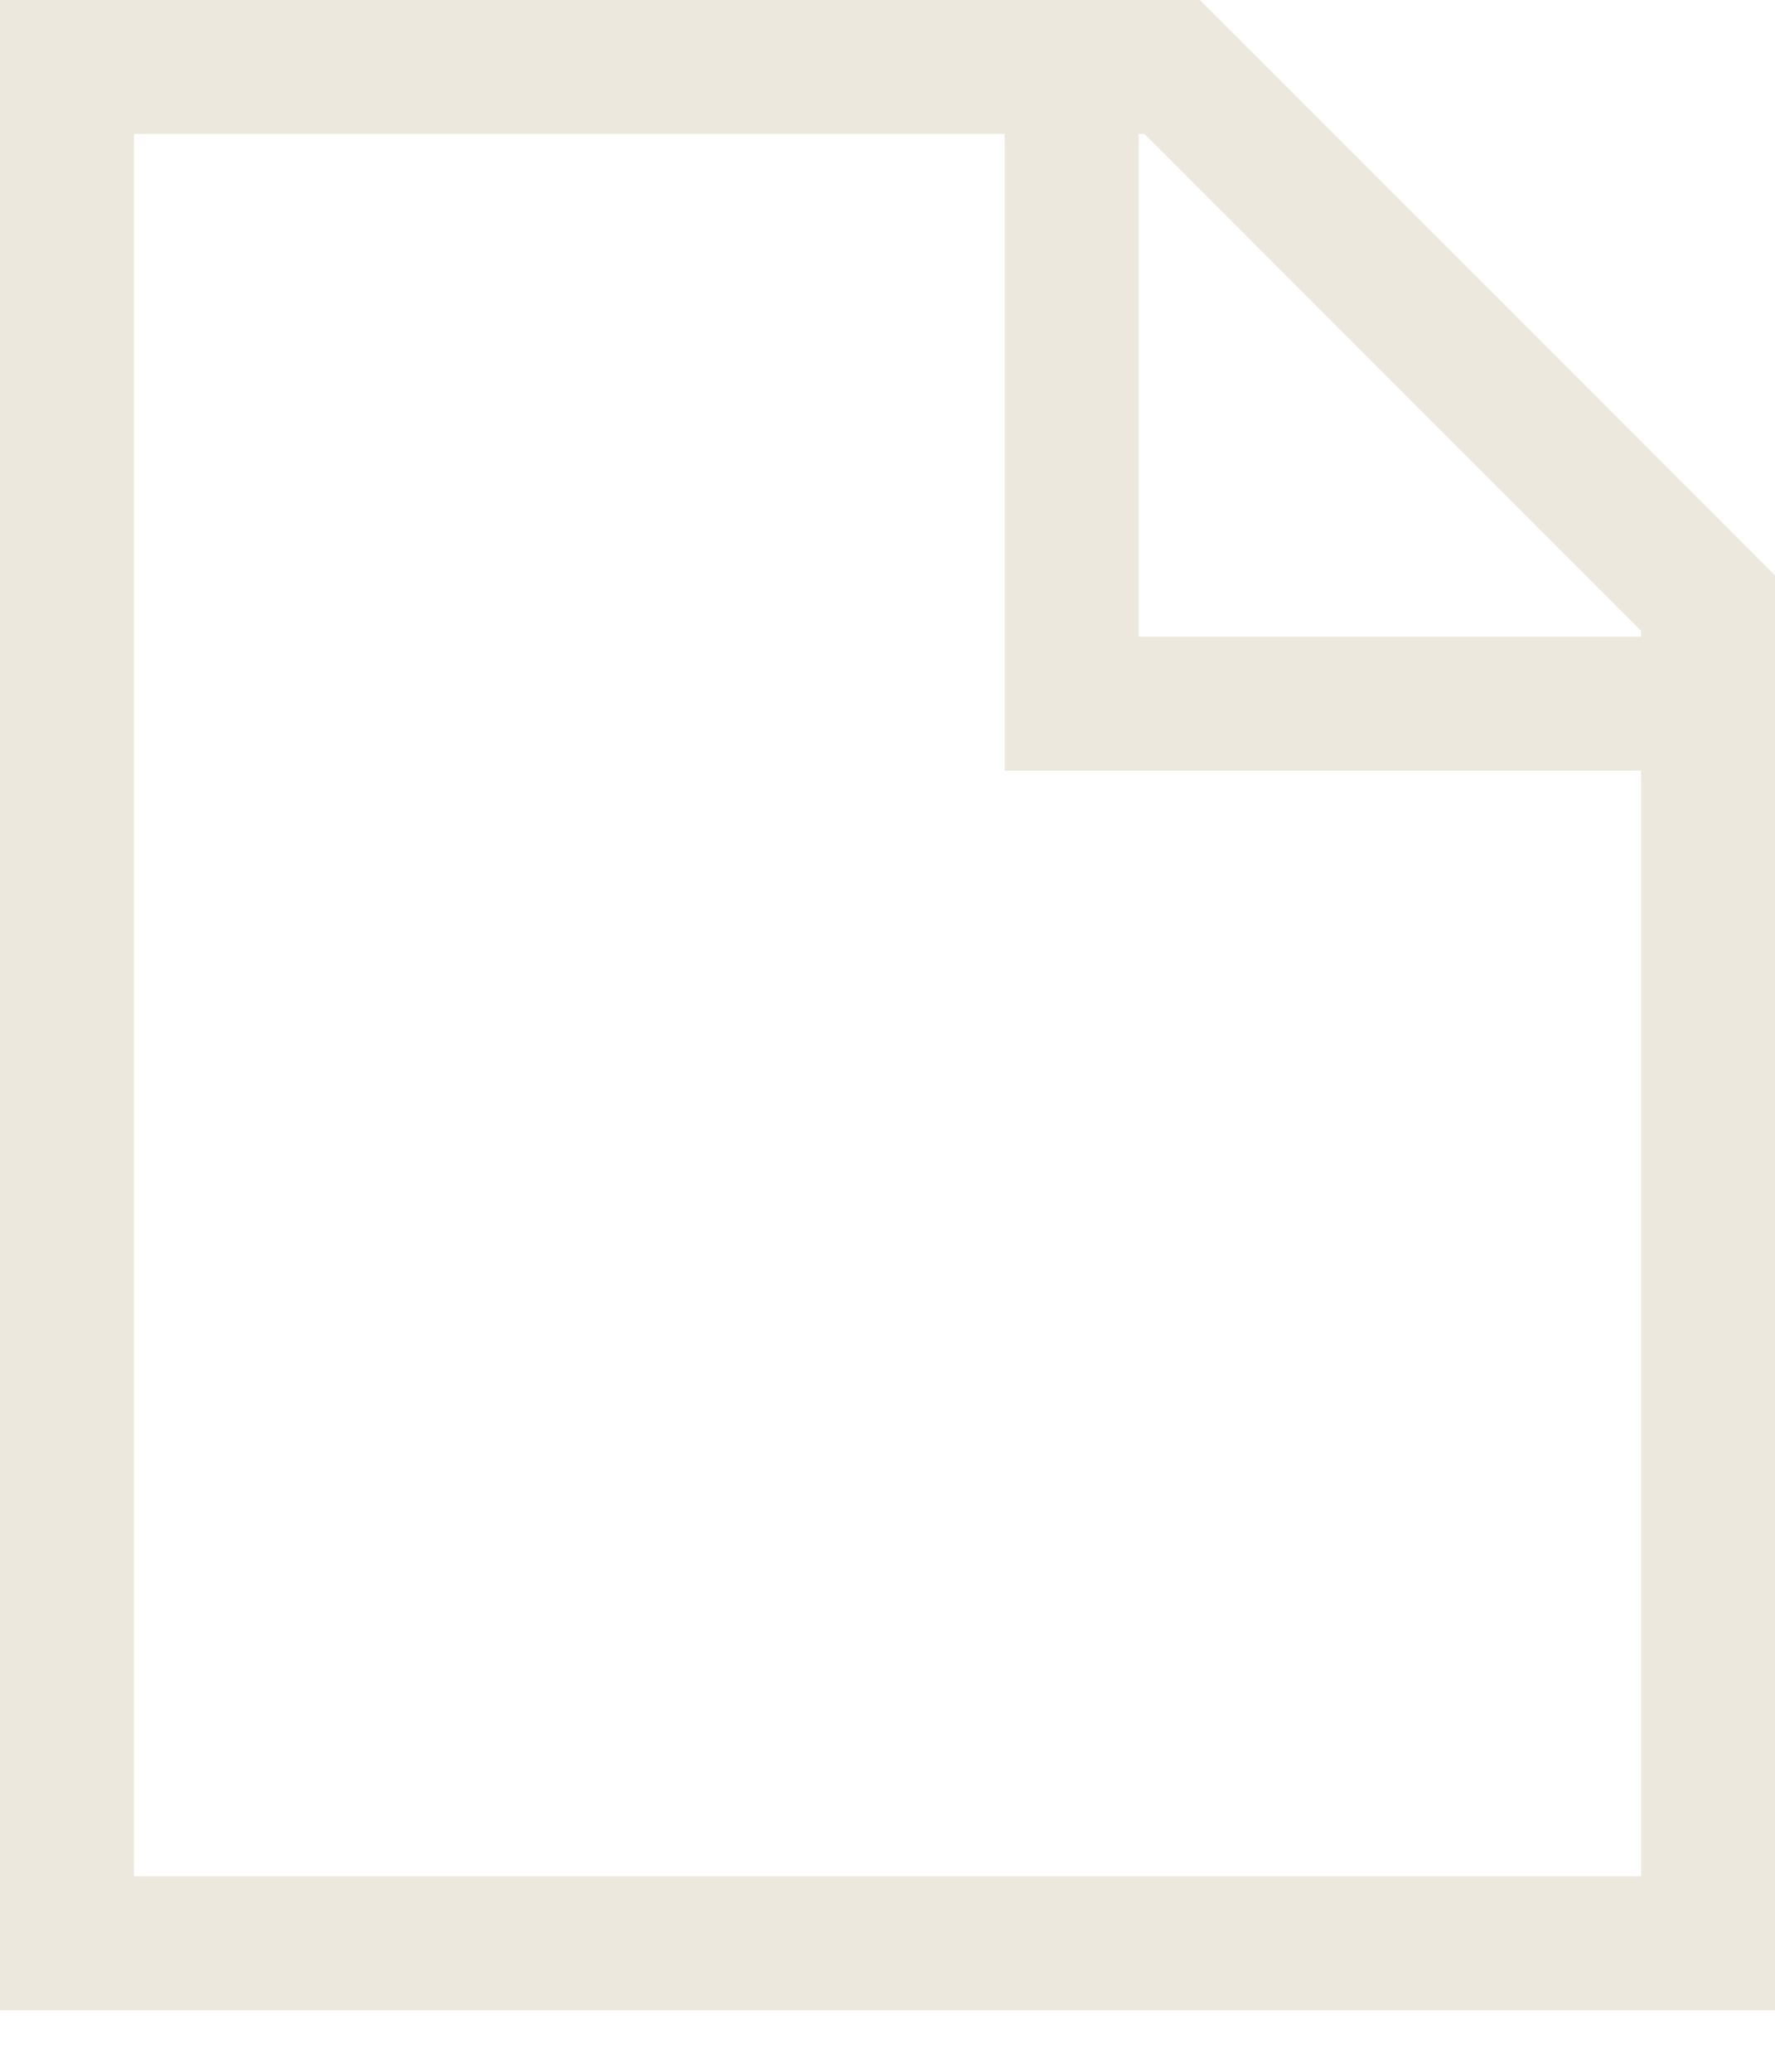
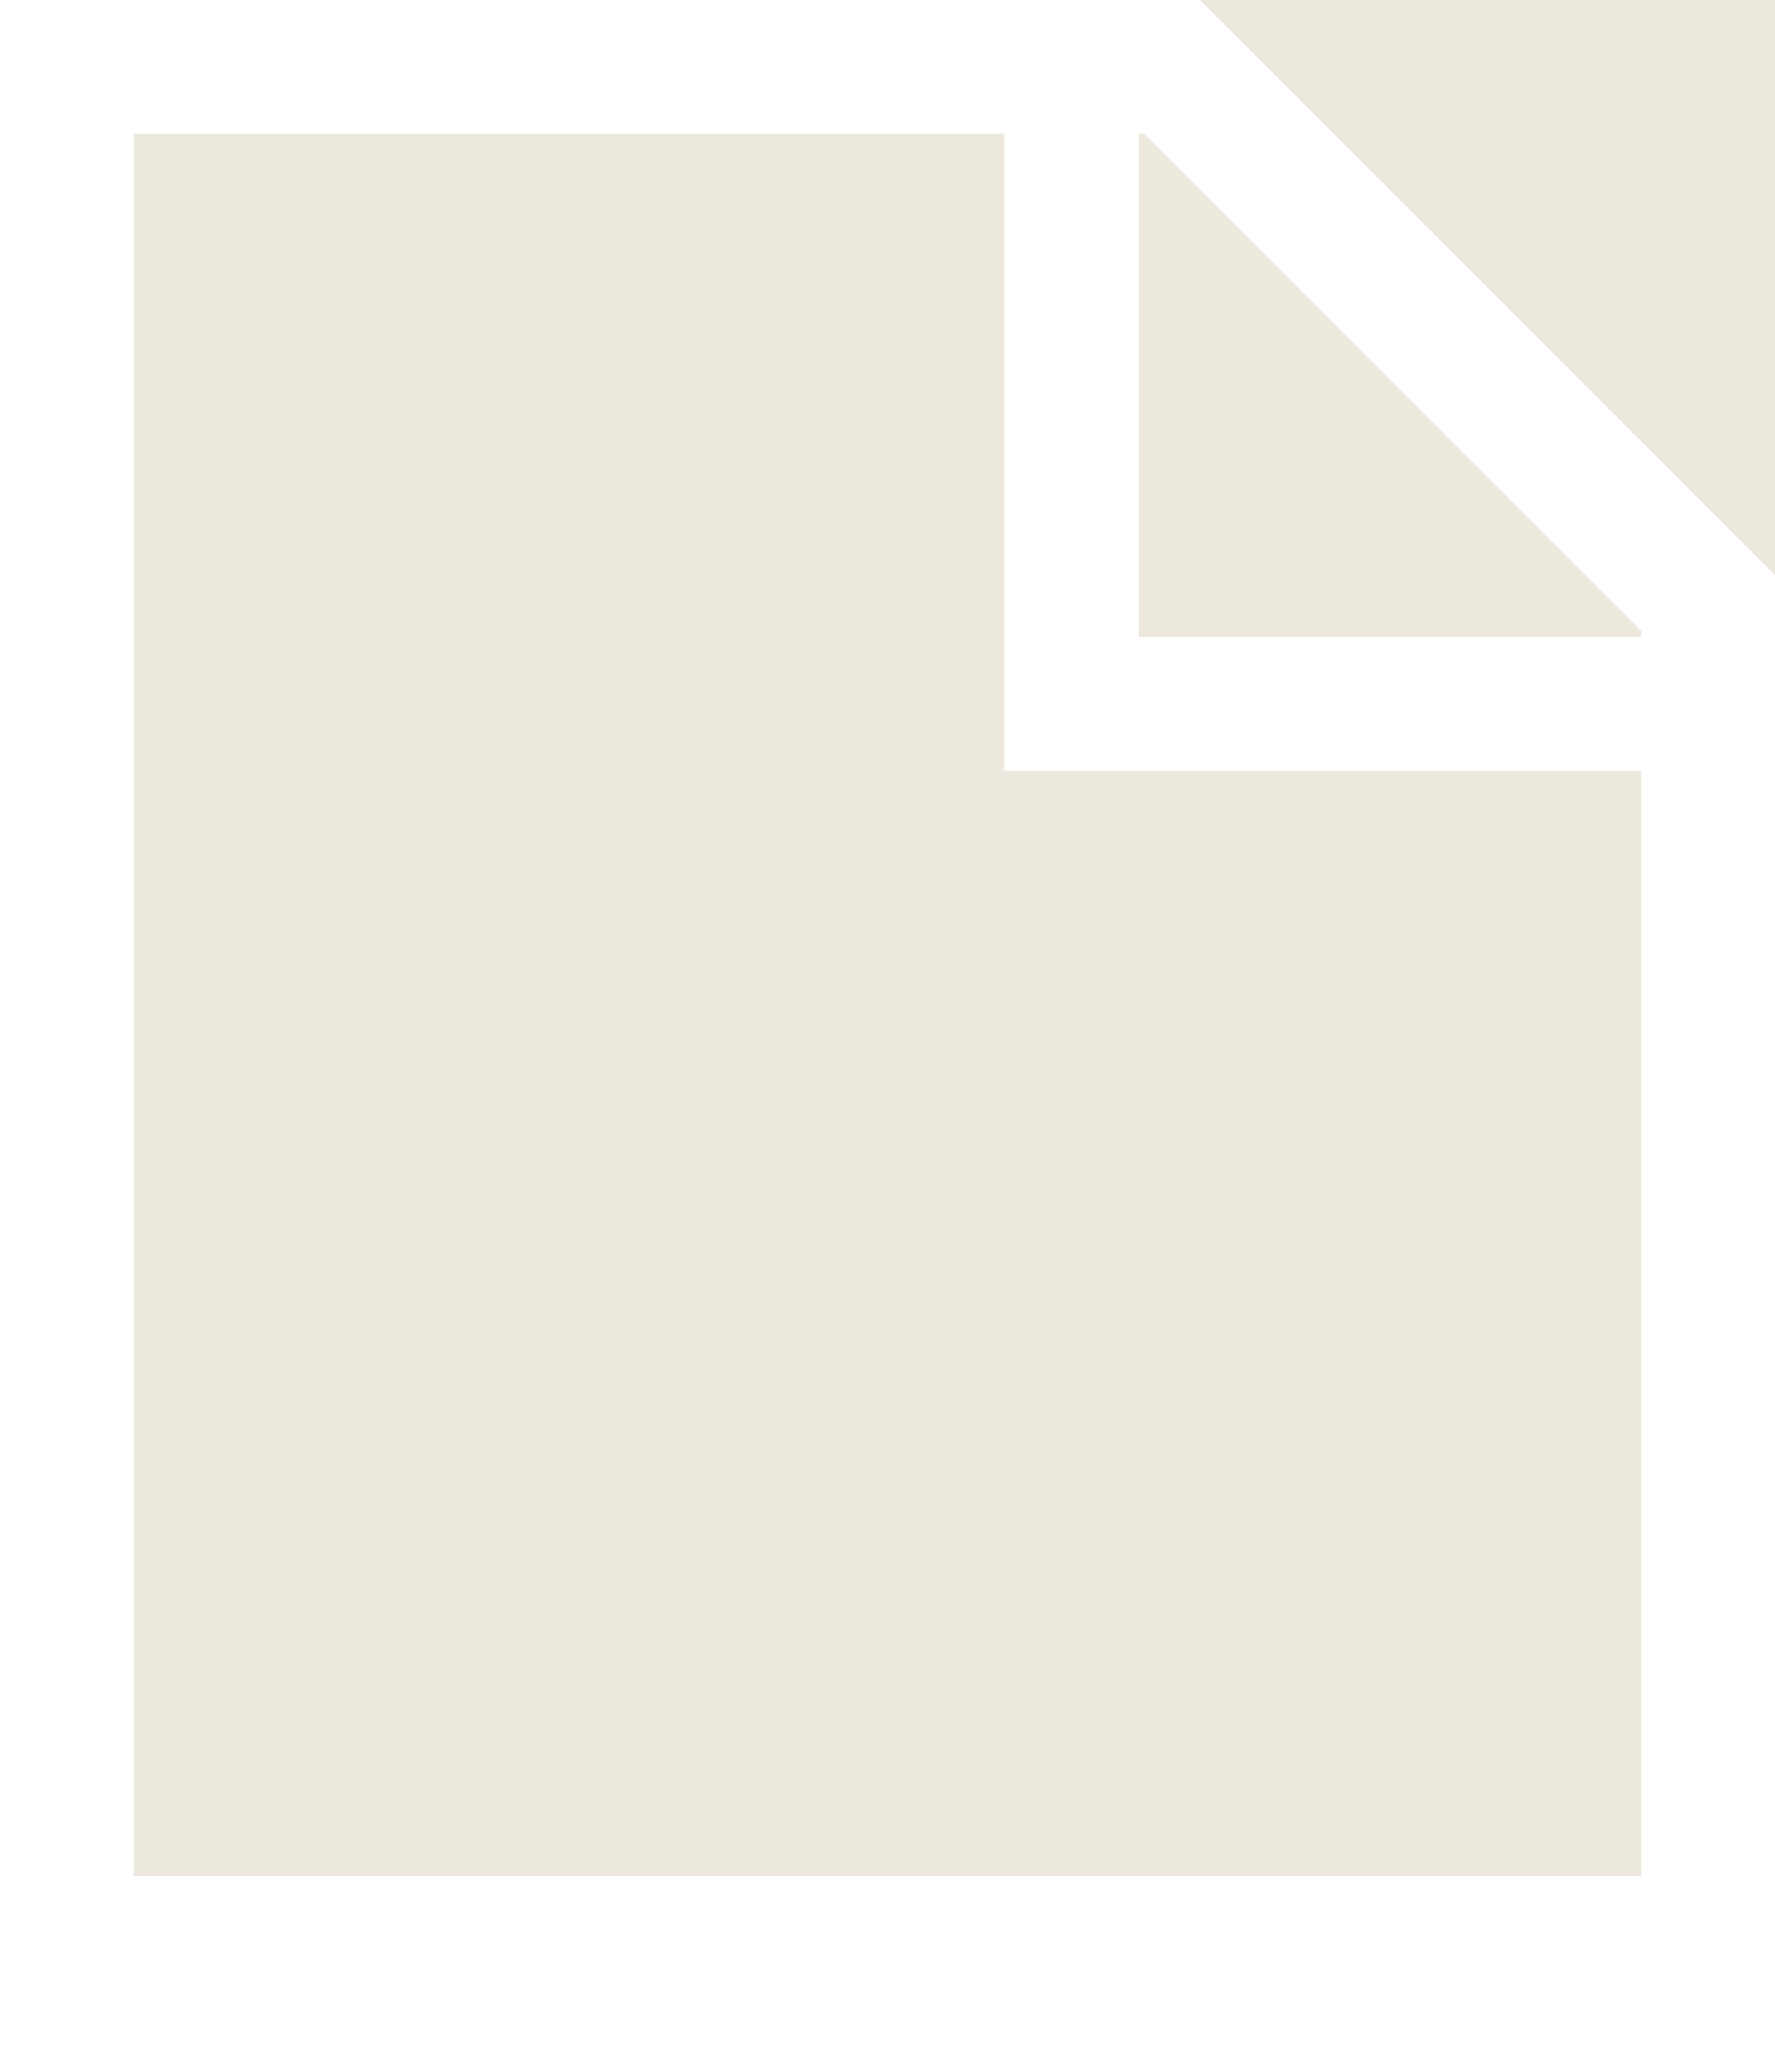
<svg xmlns="http://www.w3.org/2000/svg" width="24" height="28" viewBox="0 0 24 28" fill="none">
-   <path d="M16.224 0H0V27.17H24V7.776L16.224 0ZM22.189 8.526V8.604H15.396V1.811H15.474L22.189 8.526ZM1.811 25.358V1.811H13.585V10.415H22.189V25.358H1.811Z" fill="#ECE8DD" />
+   <path d="M16.224 0H0H24V7.776L16.224 0ZM22.189 8.526V8.604H15.396V1.811H15.474L22.189 8.526ZM1.811 25.358V1.811H13.585V10.415H22.189V25.358H1.811Z" fill="#ECE8DD" />
</svg>